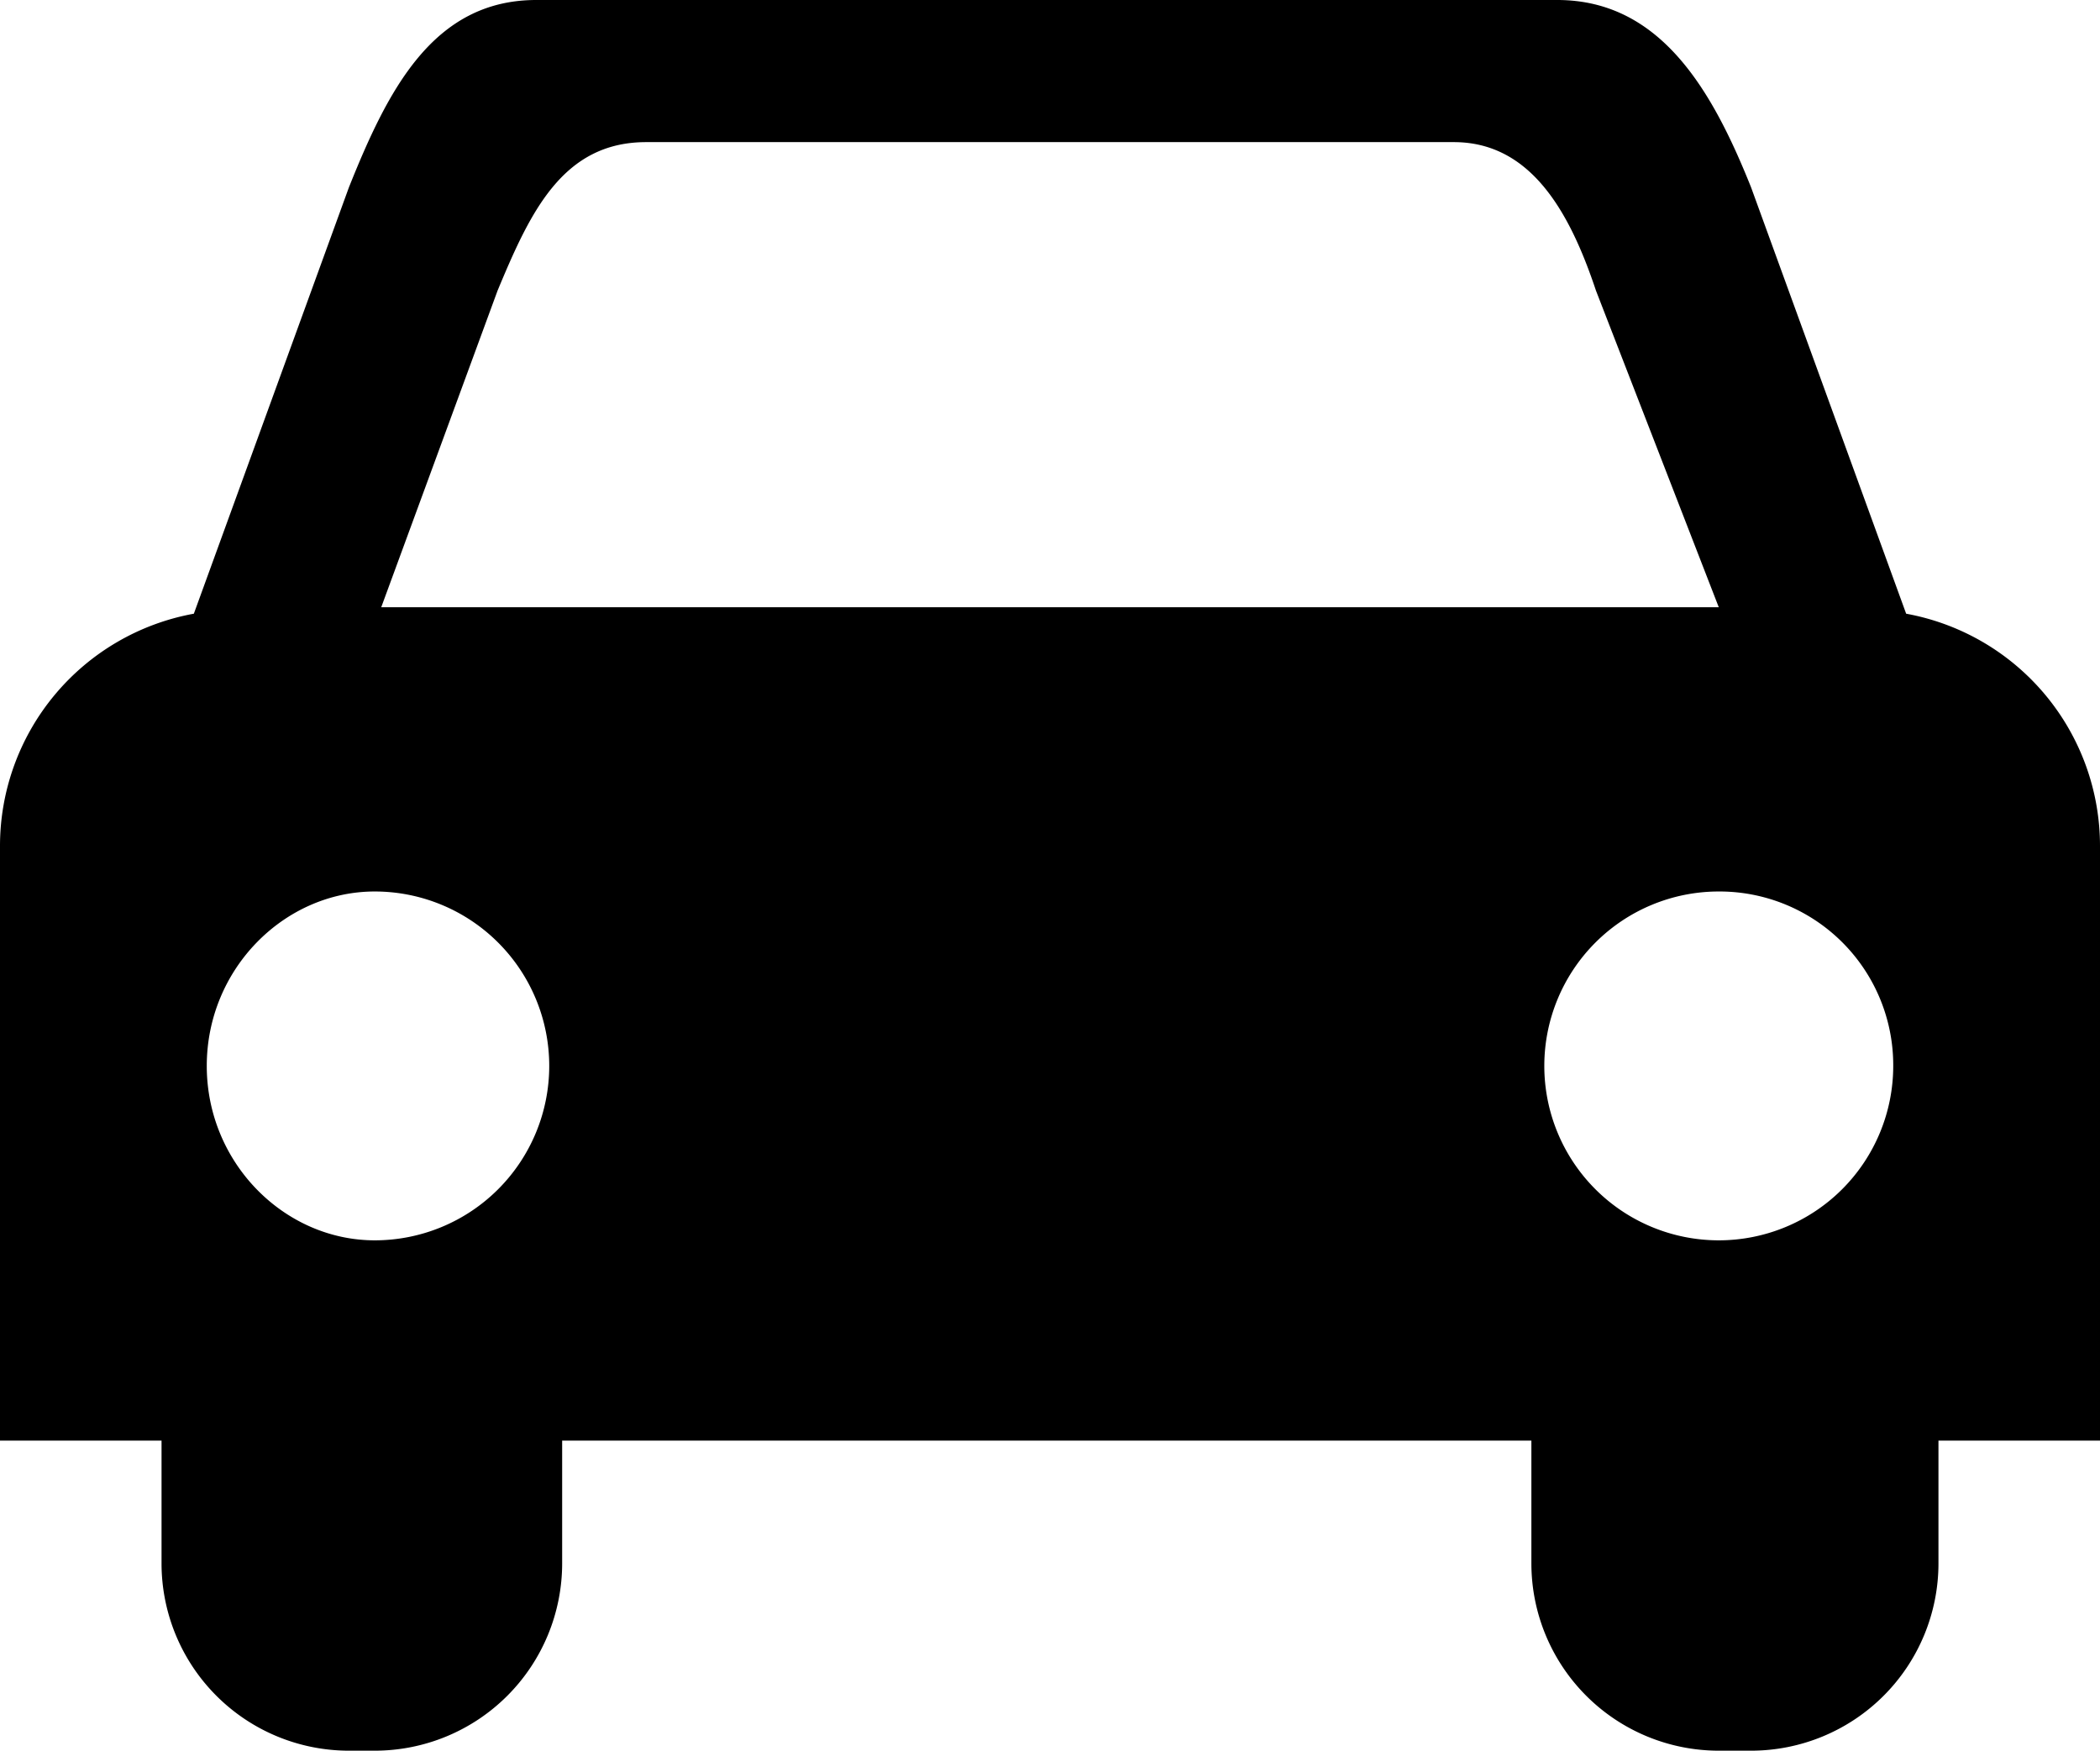
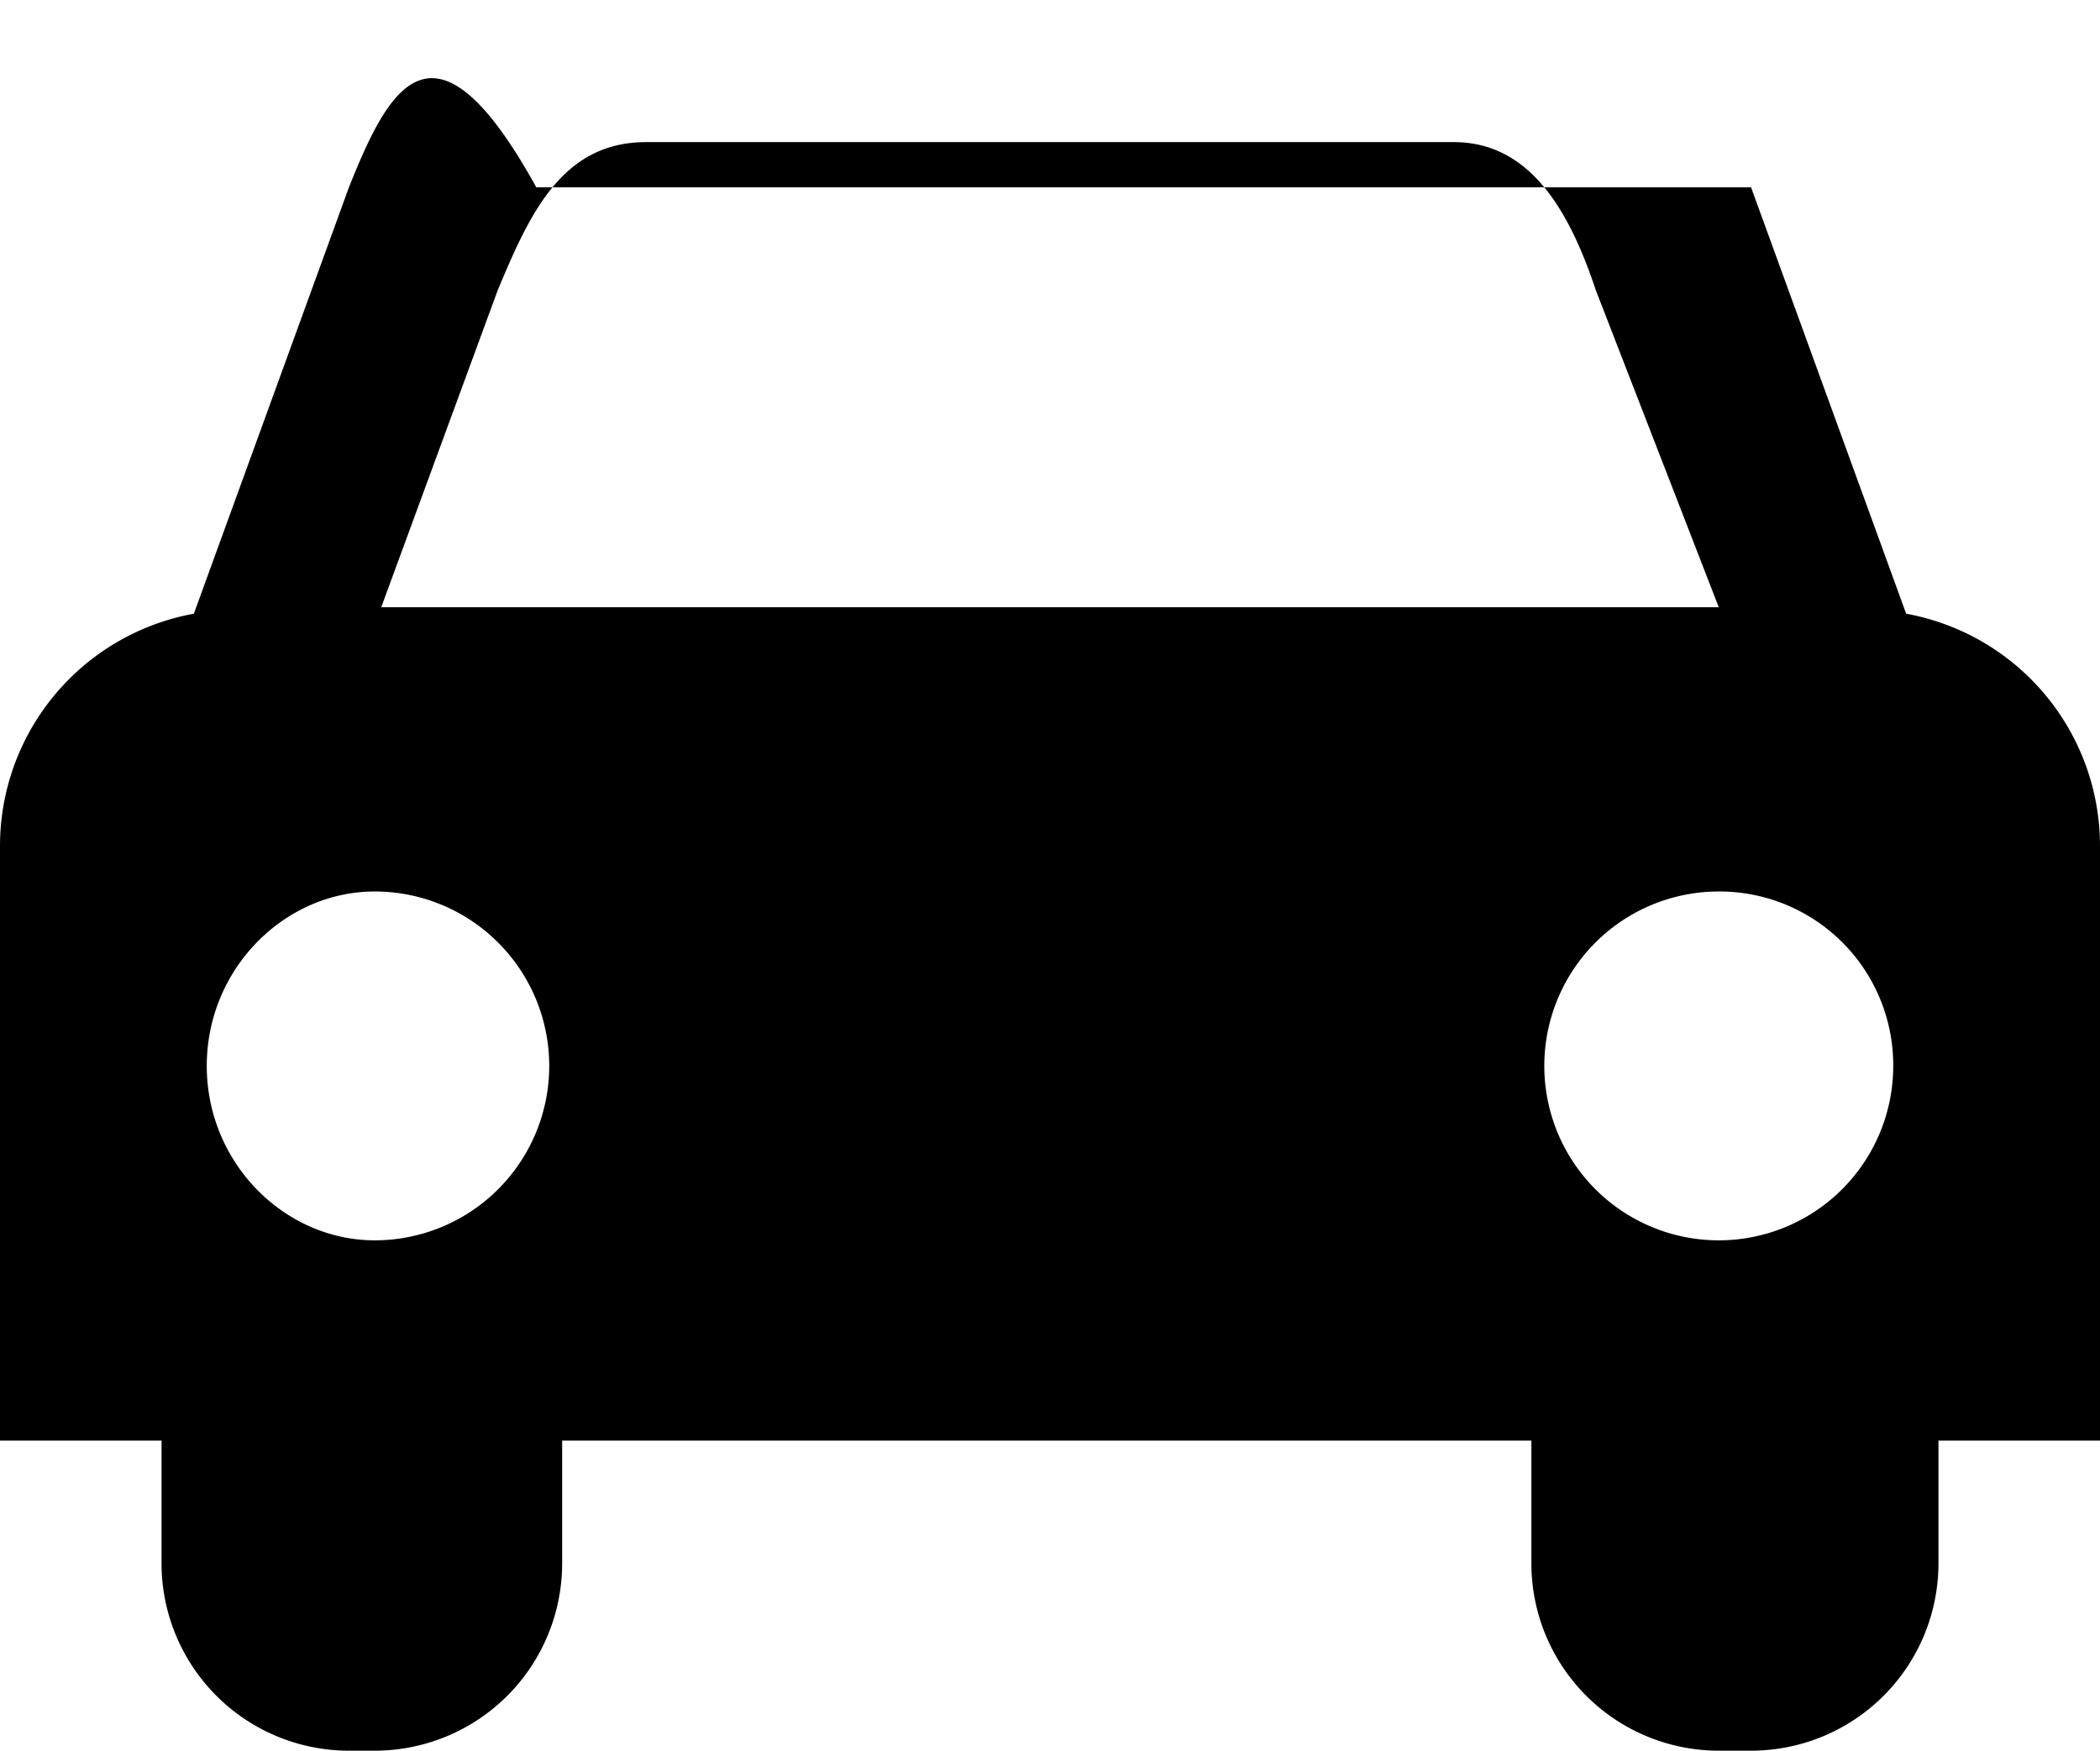
<svg xmlns="http://www.w3.org/2000/svg" viewBox="0 0 325 271">
  <title>car</title>
-   <path d="M325,131a36.55,36.55,0,0,0-30-36L271,29c-6-15-14-29-30-29H83C67,0,60,14,54,29L30,95A36.55,36.55,0,0,0,0,131v92H25v19a29,29,0,0,0,29,29h4a29,29,0,0,0,29-29V223H237v19a29,29,0,0,0,29,29h5a29,29,0,0,0,29-29V223h25Zm-32,34a27,27,0,1,1-27-27A26.89,26.89,0,0,1,293,165ZM77,45c5-12,10-23,23-23H225c12,0,18,11,22,23l19,49H59ZM58,138a27,27,0,0,1,0,54c-14,0-26-12-26-27S44,138,58,138Z" />
+   <path d="M325,131a36.55,36.55,0,0,0-30-36L271,29H83C67,0,60,14,54,29L30,95A36.55,36.55,0,0,0,0,131v92H25v19a29,29,0,0,0,29,29h4a29,29,0,0,0,29-29V223H237v19a29,29,0,0,0,29,29h5a29,29,0,0,0,29-29V223h25Zm-32,34a27,27,0,1,1-27-27A26.89,26.89,0,0,1,293,165ZM77,45c5-12,10-23,23-23H225c12,0,18,11,22,23l19,49H59ZM58,138a27,27,0,0,1,0,54c-14,0-26-12-26-27S44,138,58,138Z" />
</svg>